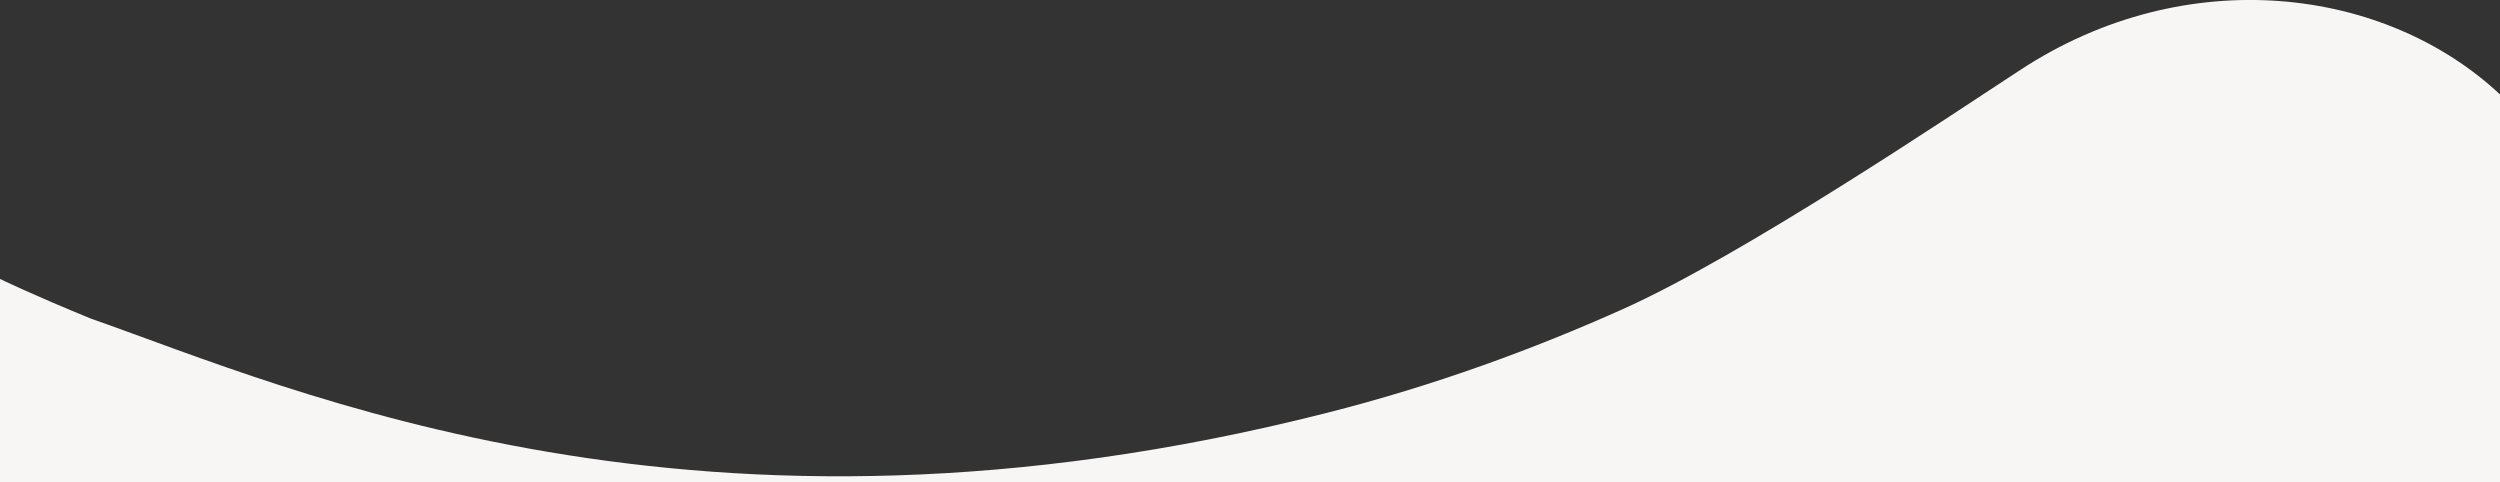
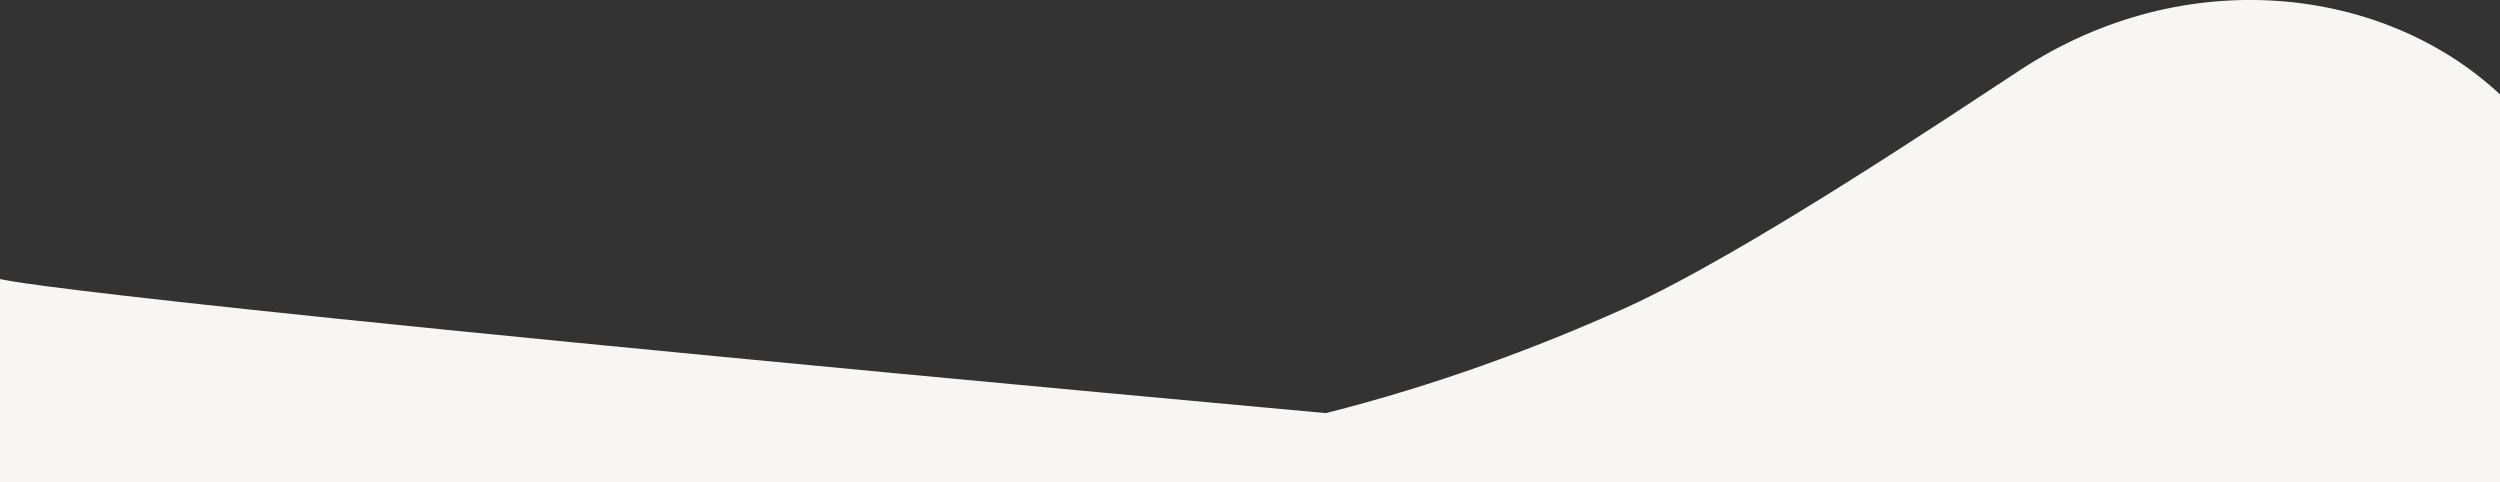
<svg xmlns="http://www.w3.org/2000/svg" version="1.1" id="shape" x="0px" y="0px" viewBox="0 0 1200 231.5" style="enable-background:new 0 0 1200 231.5;" xml:space="preserve">
  <rect x="0" y="0" width="1200" height="231.5" fill="#333333" stroke="none" />
  <style type="text/css">
	.st0{fill-rule:evenodd;clip-rule:evenodd;fill:#F8F6F4;}
</style>
-   <path class="st0" d="M969.7,33.6c-33.5,21.9-133.5,89.2-191,114.9c-42.4,19-90.4,36.7-142.3,49.8C335,274.7,140.1,186.7,43.8,153  C16.1,141.7,0,133.9,0,133.9v97.6h1200.5V45.8C1145.1-6.5,1049.3-18.6,969.7,33.6z" />
+   <path class="st0" d="M969.7,33.6c-33.5,21.9-133.5,89.2-191,114.9c-42.4,19-90.4,36.7-142.3,49.8C16.1,141.7,0,133.9,0,133.9v97.6h1200.5V45.8C1145.1-6.5,1049.3-18.6,969.7,33.6z" />
</svg>